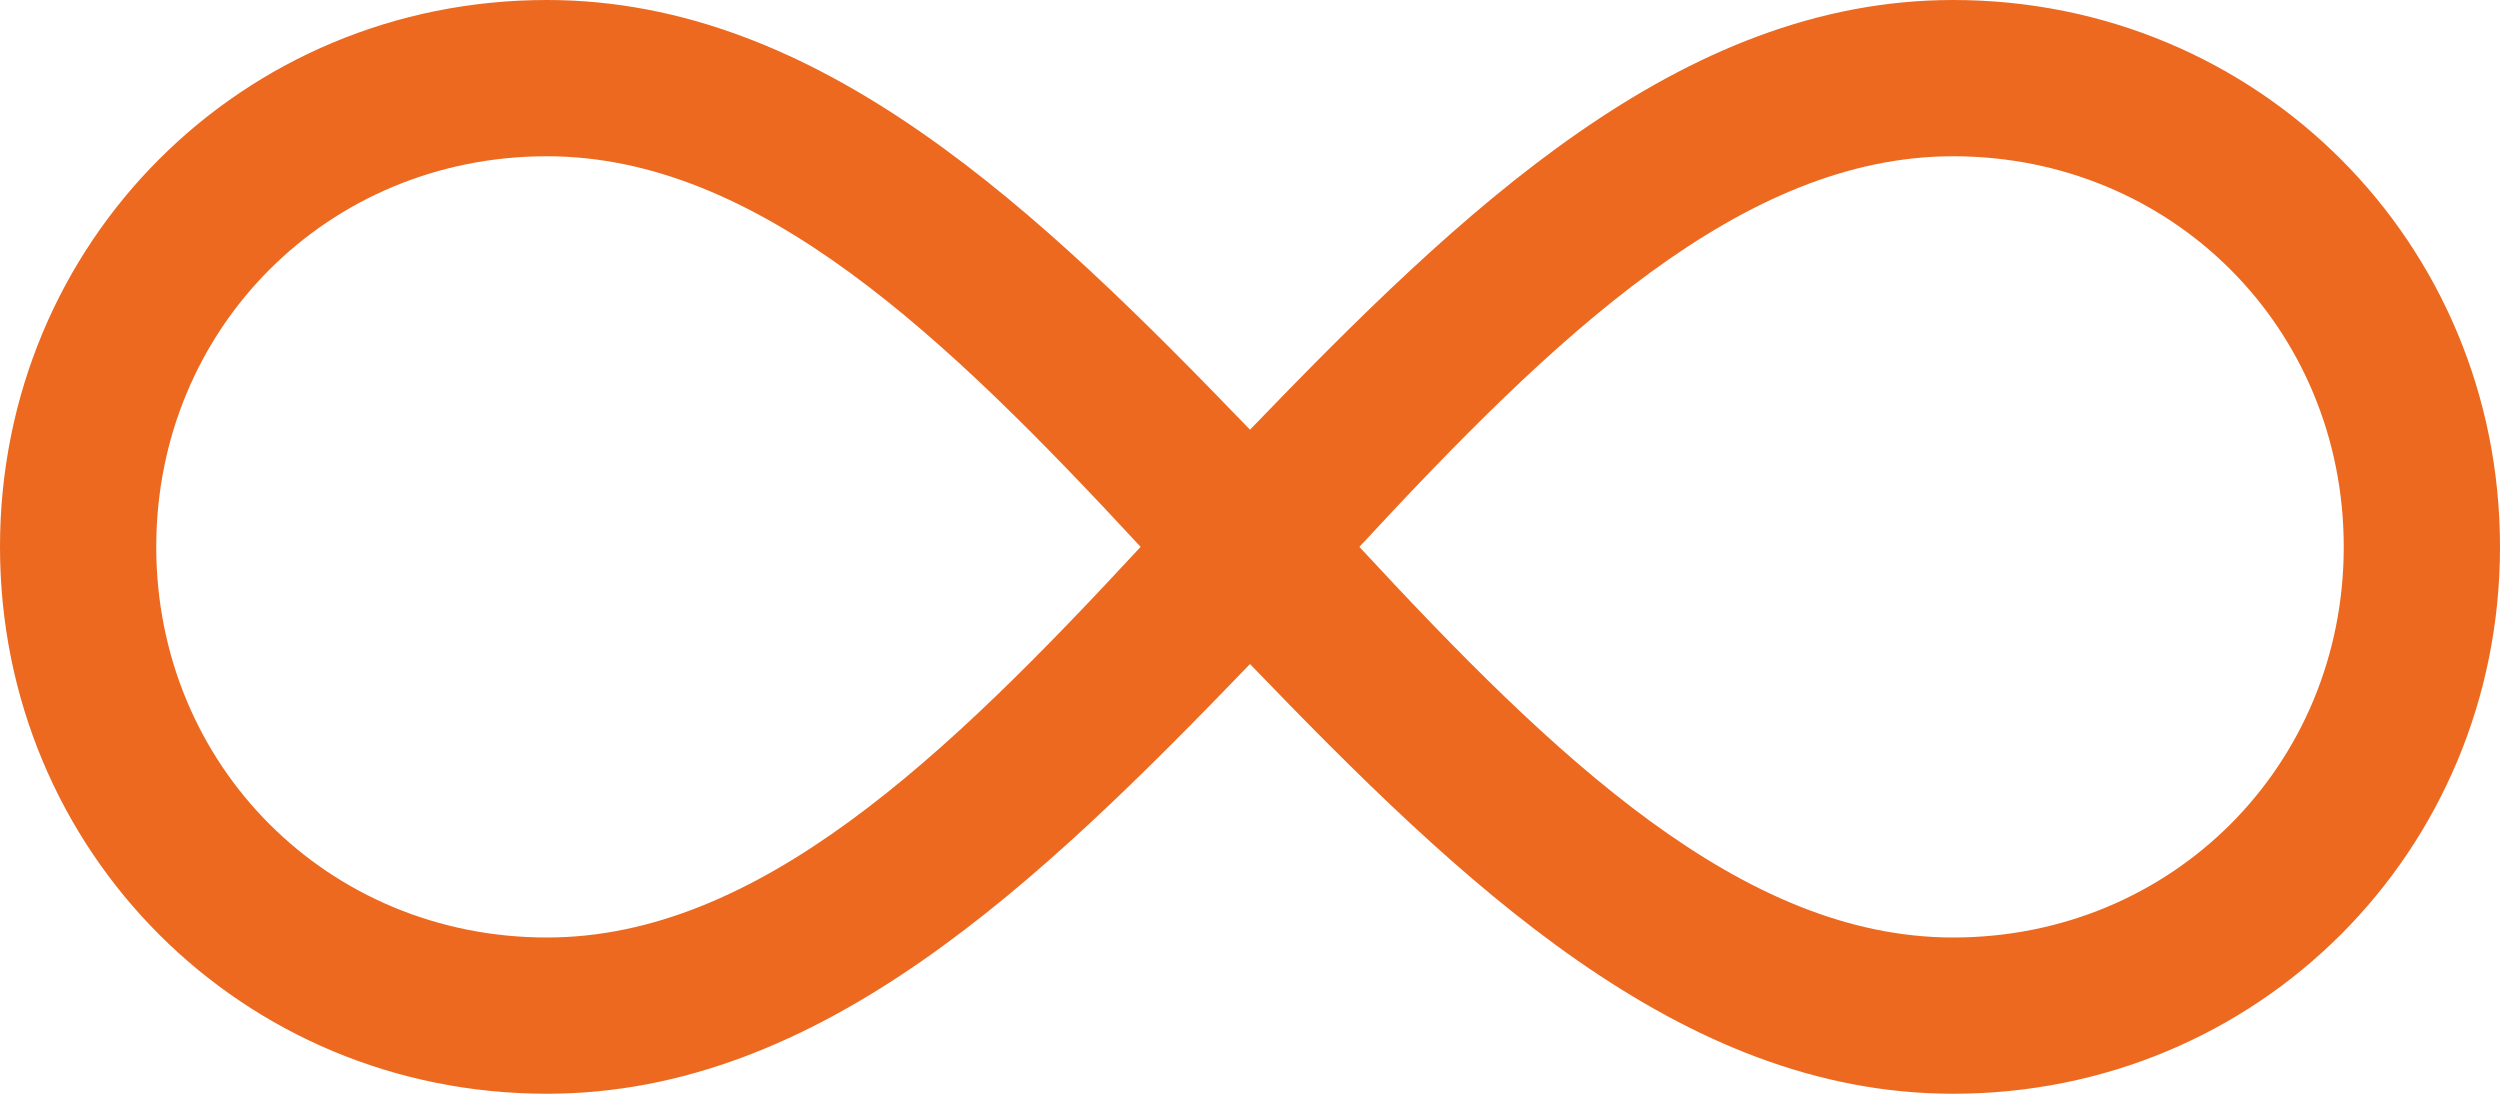
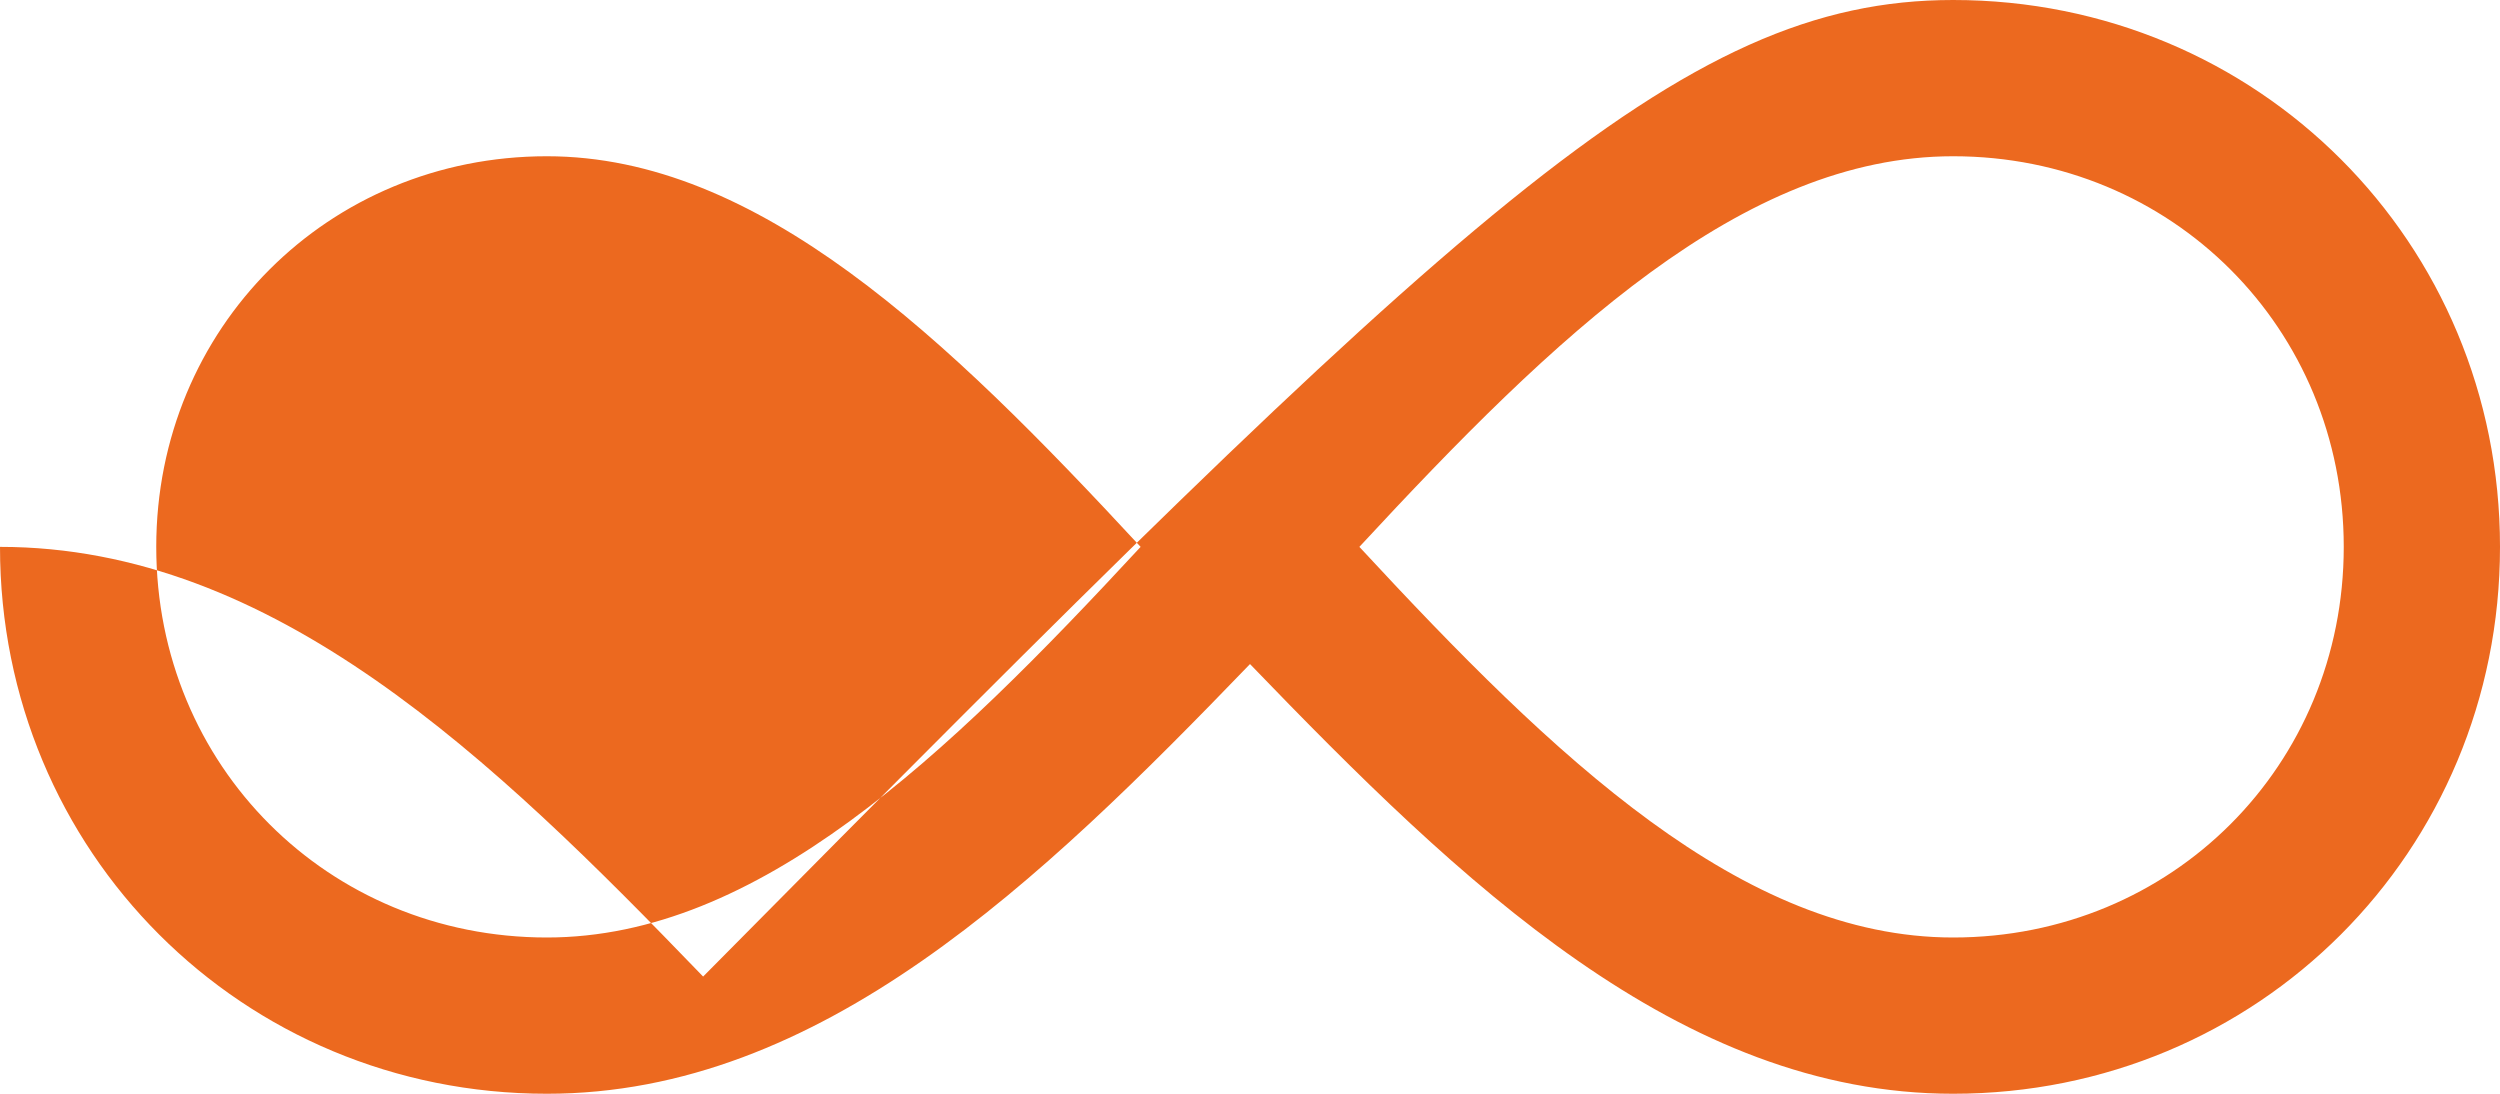
<svg xmlns="http://www.w3.org/2000/svg" version="1.1" id="Слой_1" x="0px" y="0px" viewBox="0 0 32 14" style="enable-background:new 0 0 32 14;" xml:space="preserve" fill="#ec691f">
  <g>
-     <path d="M25,14c-3.5,0-6.3-2.7-9-5.5c-2.7,2.8-5.5,5.5-9,5.5c-3.9,0-7-3.1-7-7c0-3.9,3.1-7,7-7c3.5,0,6.3,2.7,9,5.5   C18.7,2.7,21.5,0,25,0c3.9,0,7,3.1,7,7C32,10.9,28.9,14,25,14z M17.4,7c2.5,2.7,4.9,5,7.6,5c2.8,0,5-2.2,5-5s-2.2-5-5-5   C22.3,2,19.9,4.3,17.4,7z M7,2C4.2,2,2,4.2,2,7s2.2,5,5,5c2.7,0,5.1-2.3,7.6-5C12.1,4.3,9.7,2,7,2z" />
+     <path d="M25,14c-3.5,0-6.3-2.7-9-5.5c-2.7,2.8-5.5,5.5-9,5.5c-3.9,0-7-3.1-7-7c3.5,0,6.3,2.7,9,5.5   C18.7,2.7,21.5,0,25,0c3.9,0,7,3.1,7,7C32,10.9,28.9,14,25,14z M17.4,7c2.5,2.7,4.9,5,7.6,5c2.8,0,5-2.2,5-5s-2.2-5-5-5   C22.3,2,19.9,4.3,17.4,7z M7,2C4.2,2,2,4.2,2,7s2.2,5,5,5c2.7,0,5.1-2.3,7.6-5C12.1,4.3,9.7,2,7,2z" />
  </g>
</svg>